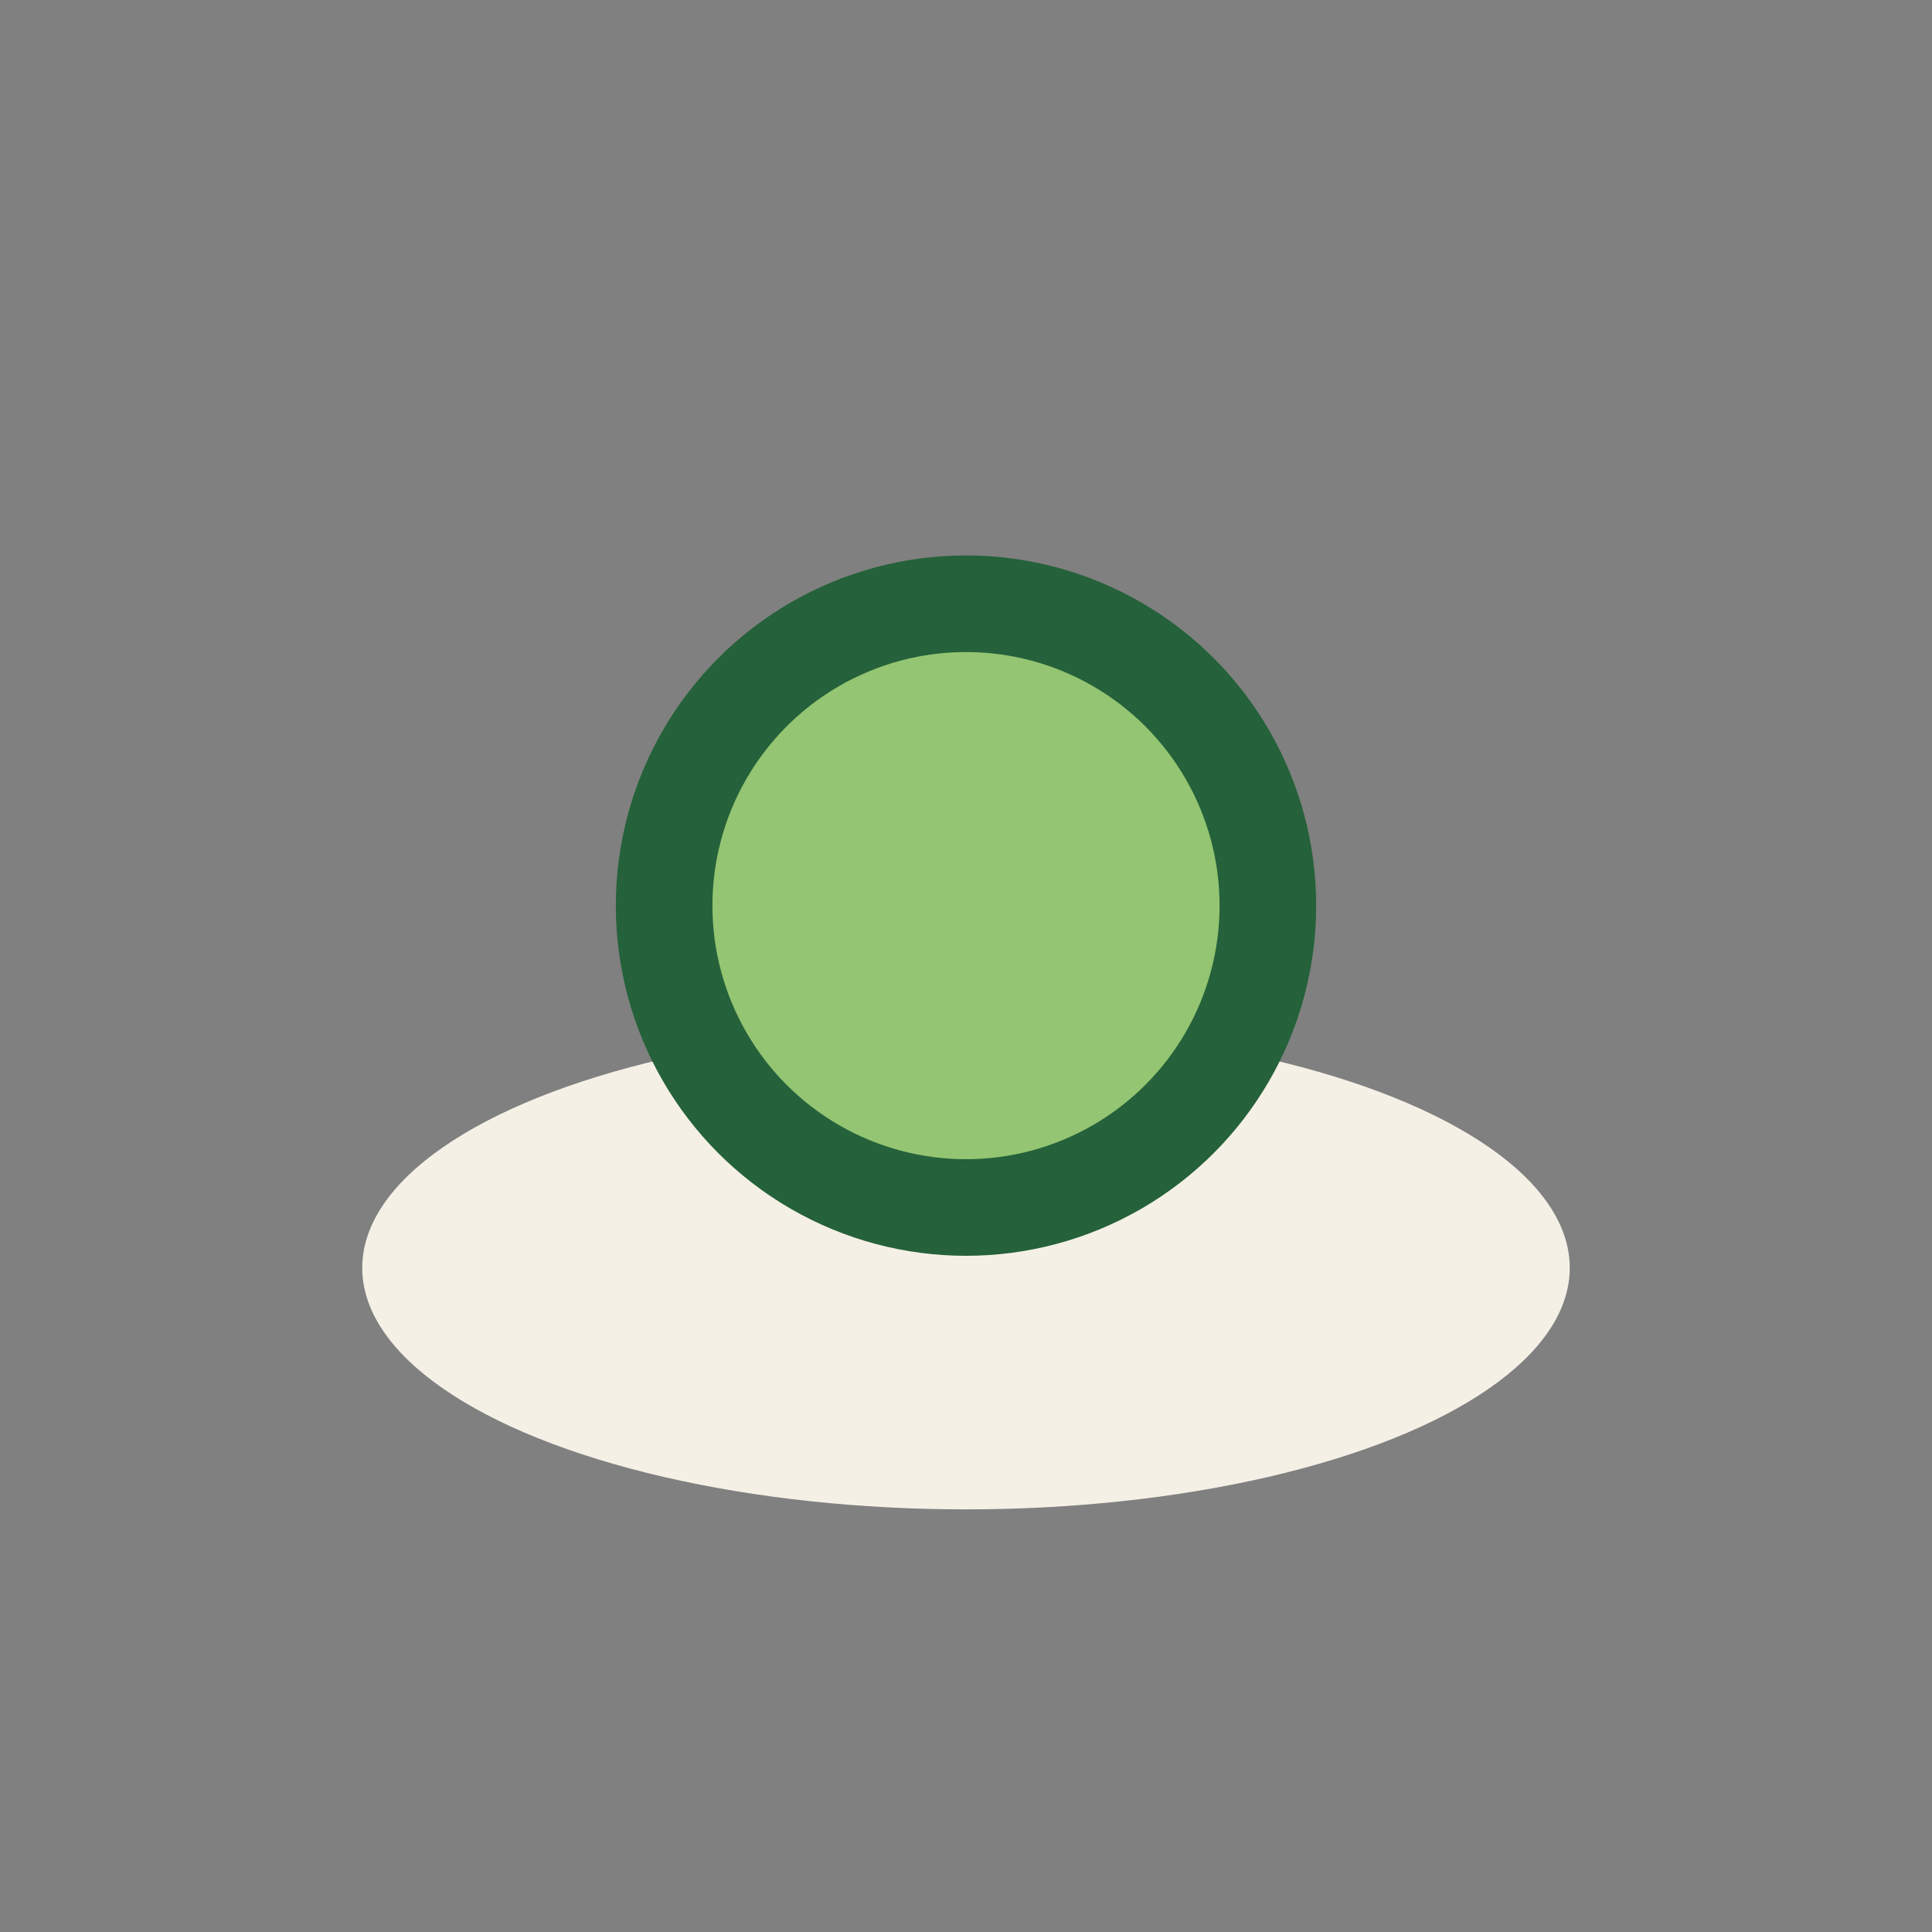
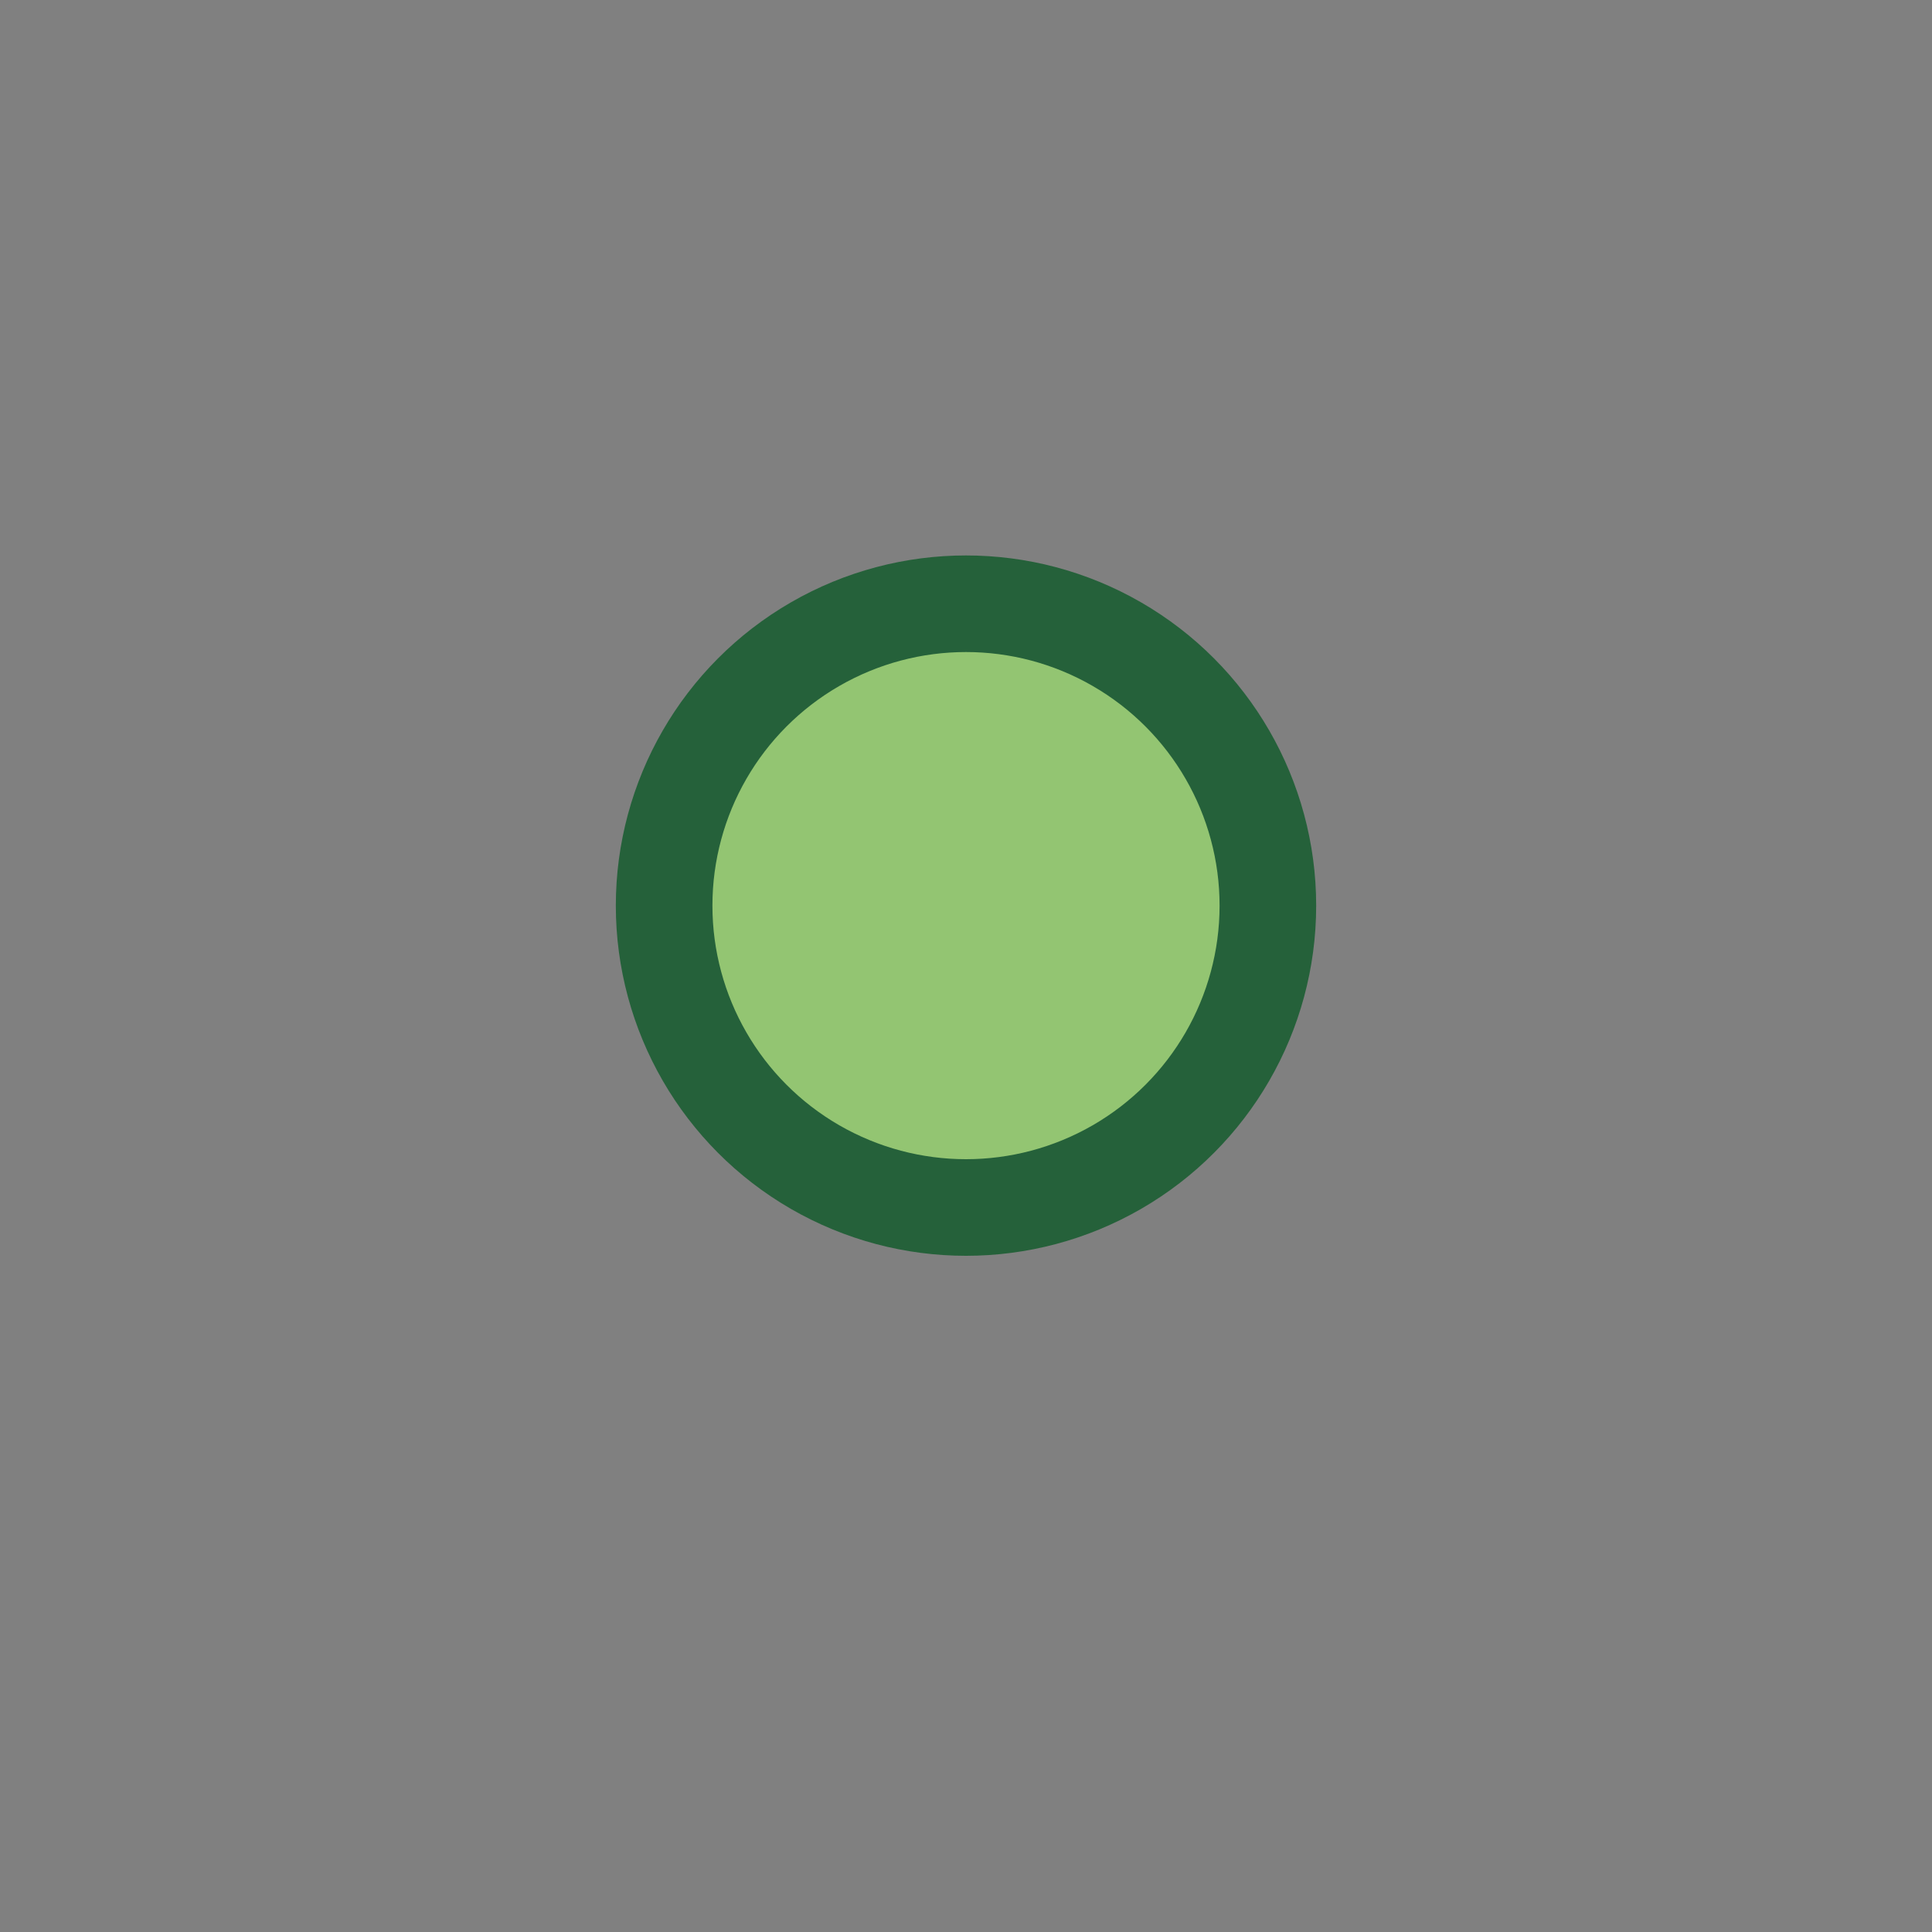
<svg xmlns="http://www.w3.org/2000/svg" width="32" height="32" viewBox="0 0 32 32">
  <rect x="0" y="0" width="32" height="32" fill="#808080" stroke="none" />
-   <ellipse cx="16" cy="21" rx="10" ry="4" fill="#F5F0E6" />
  <circle cx="16" cy="15" r="5" fill="#93C572" stroke="#25613A" stroke-width="1.6" />
</svg>